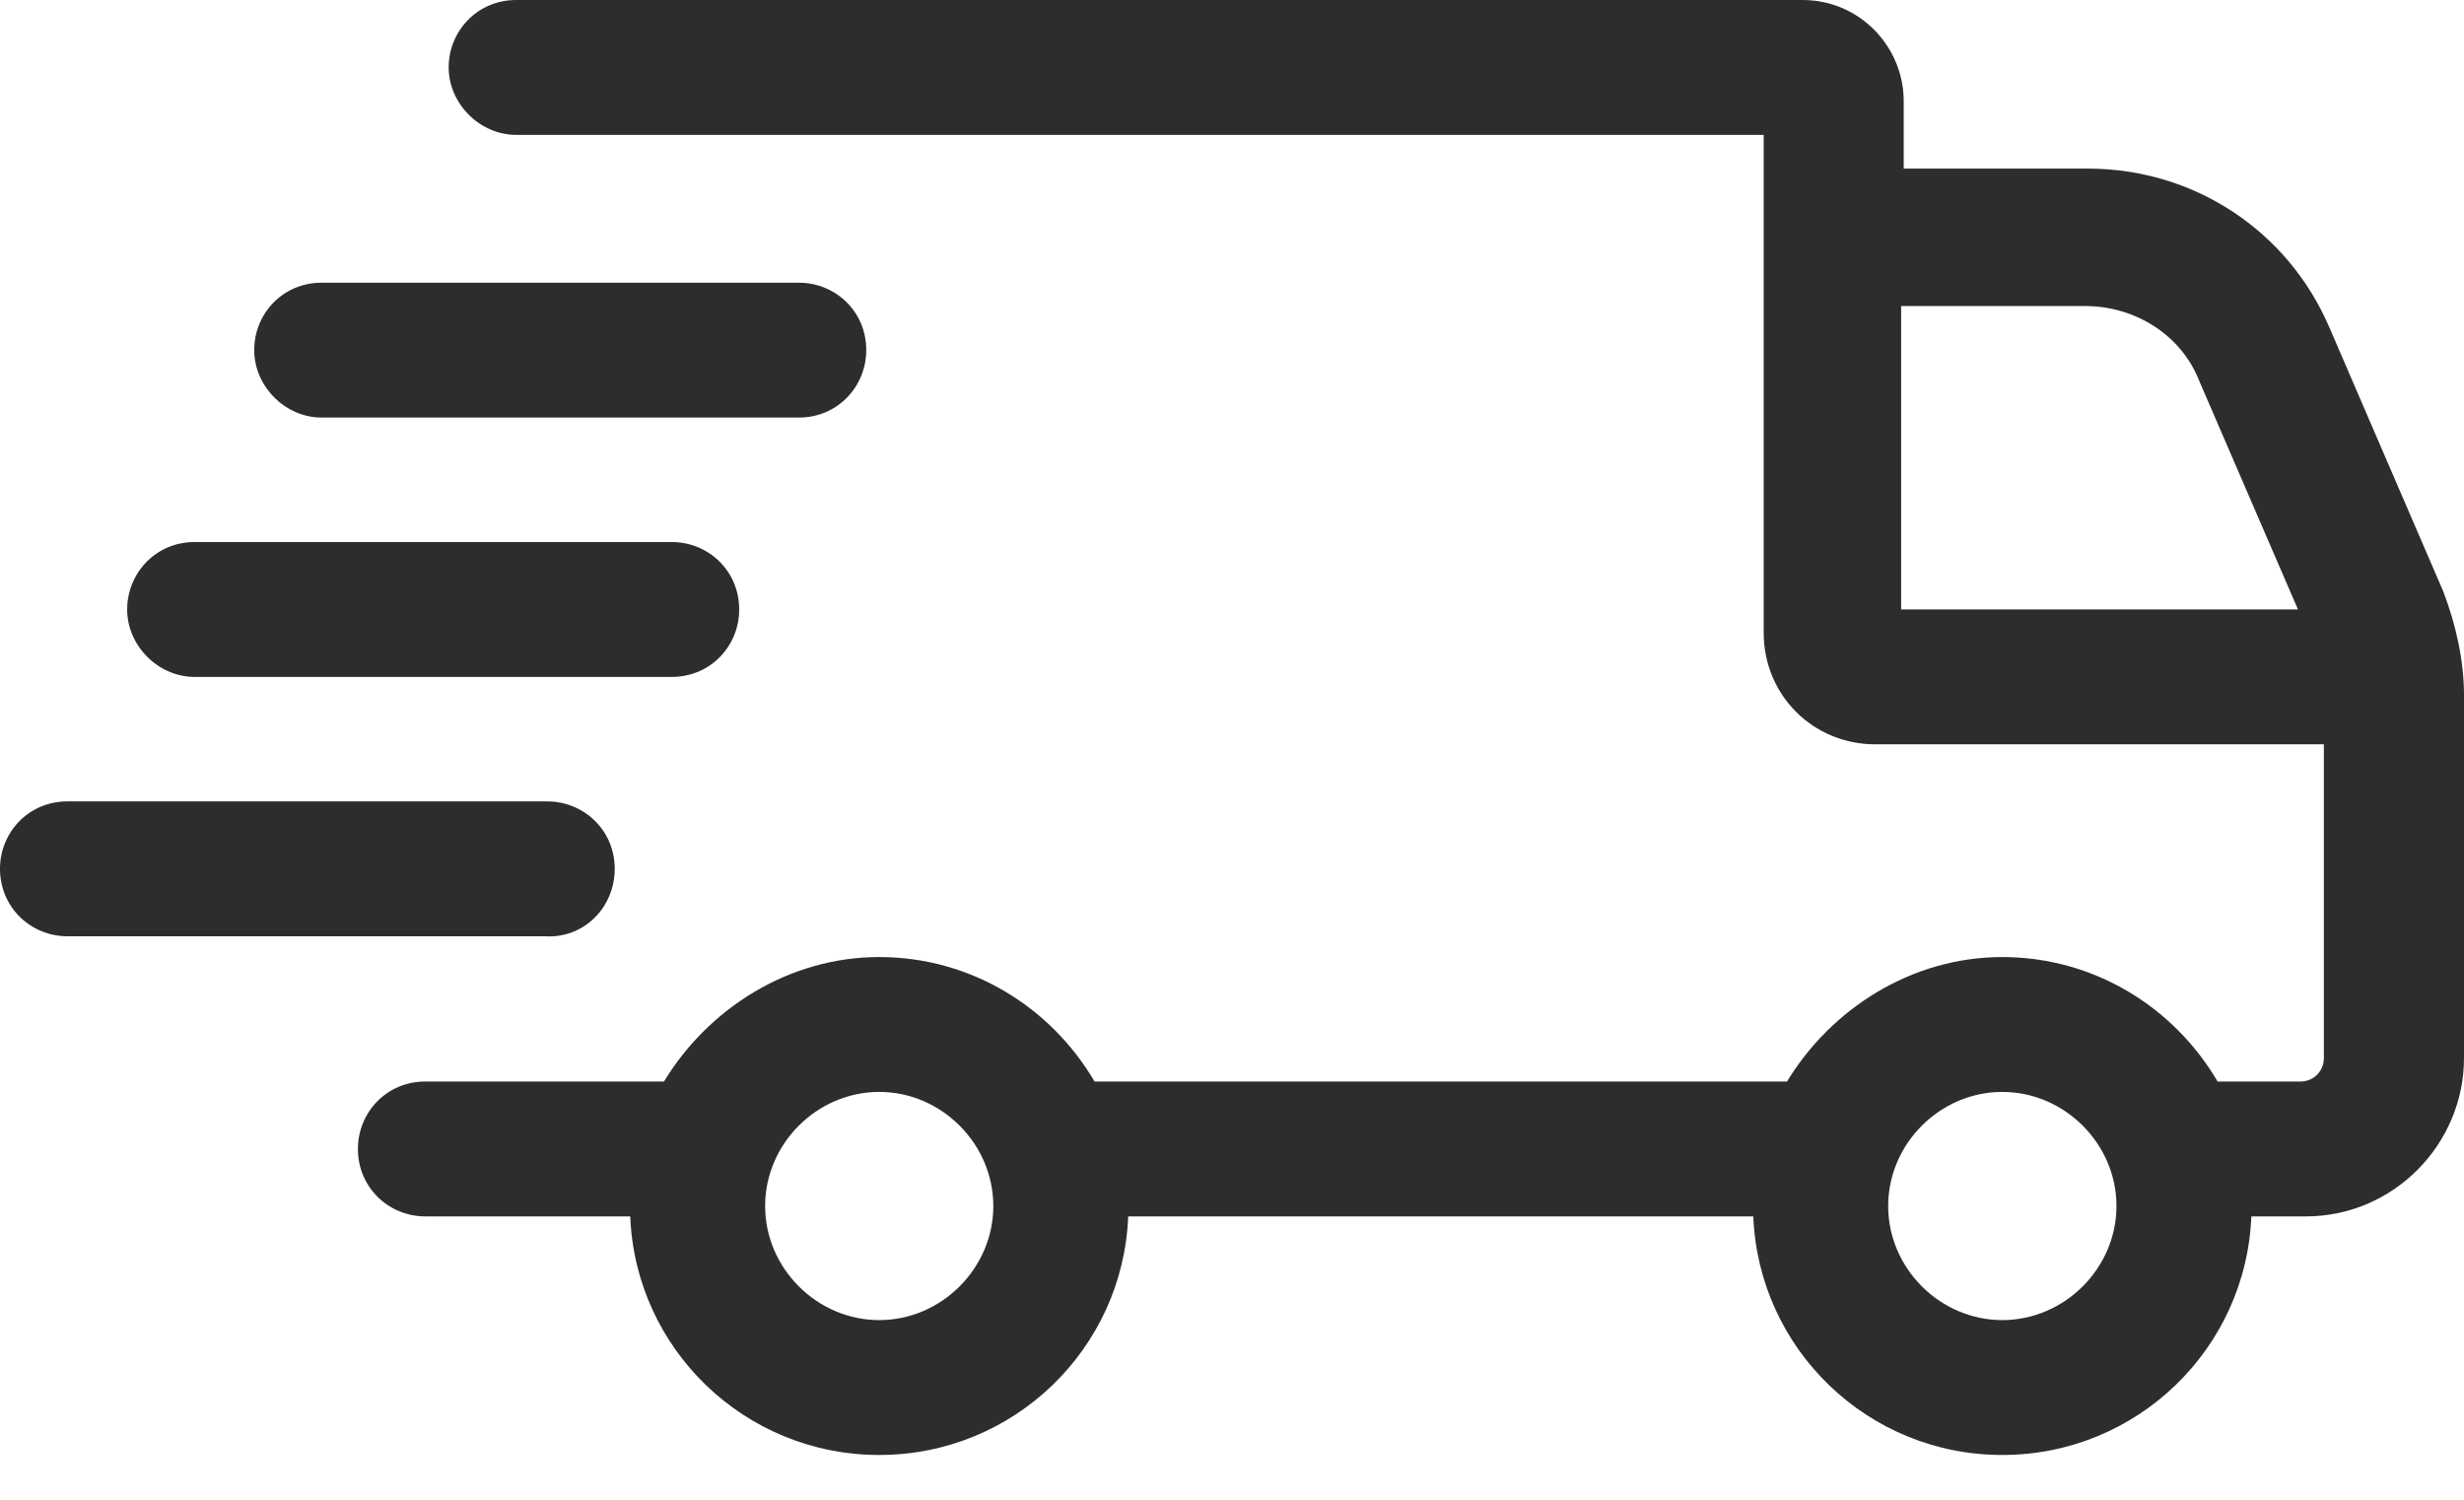
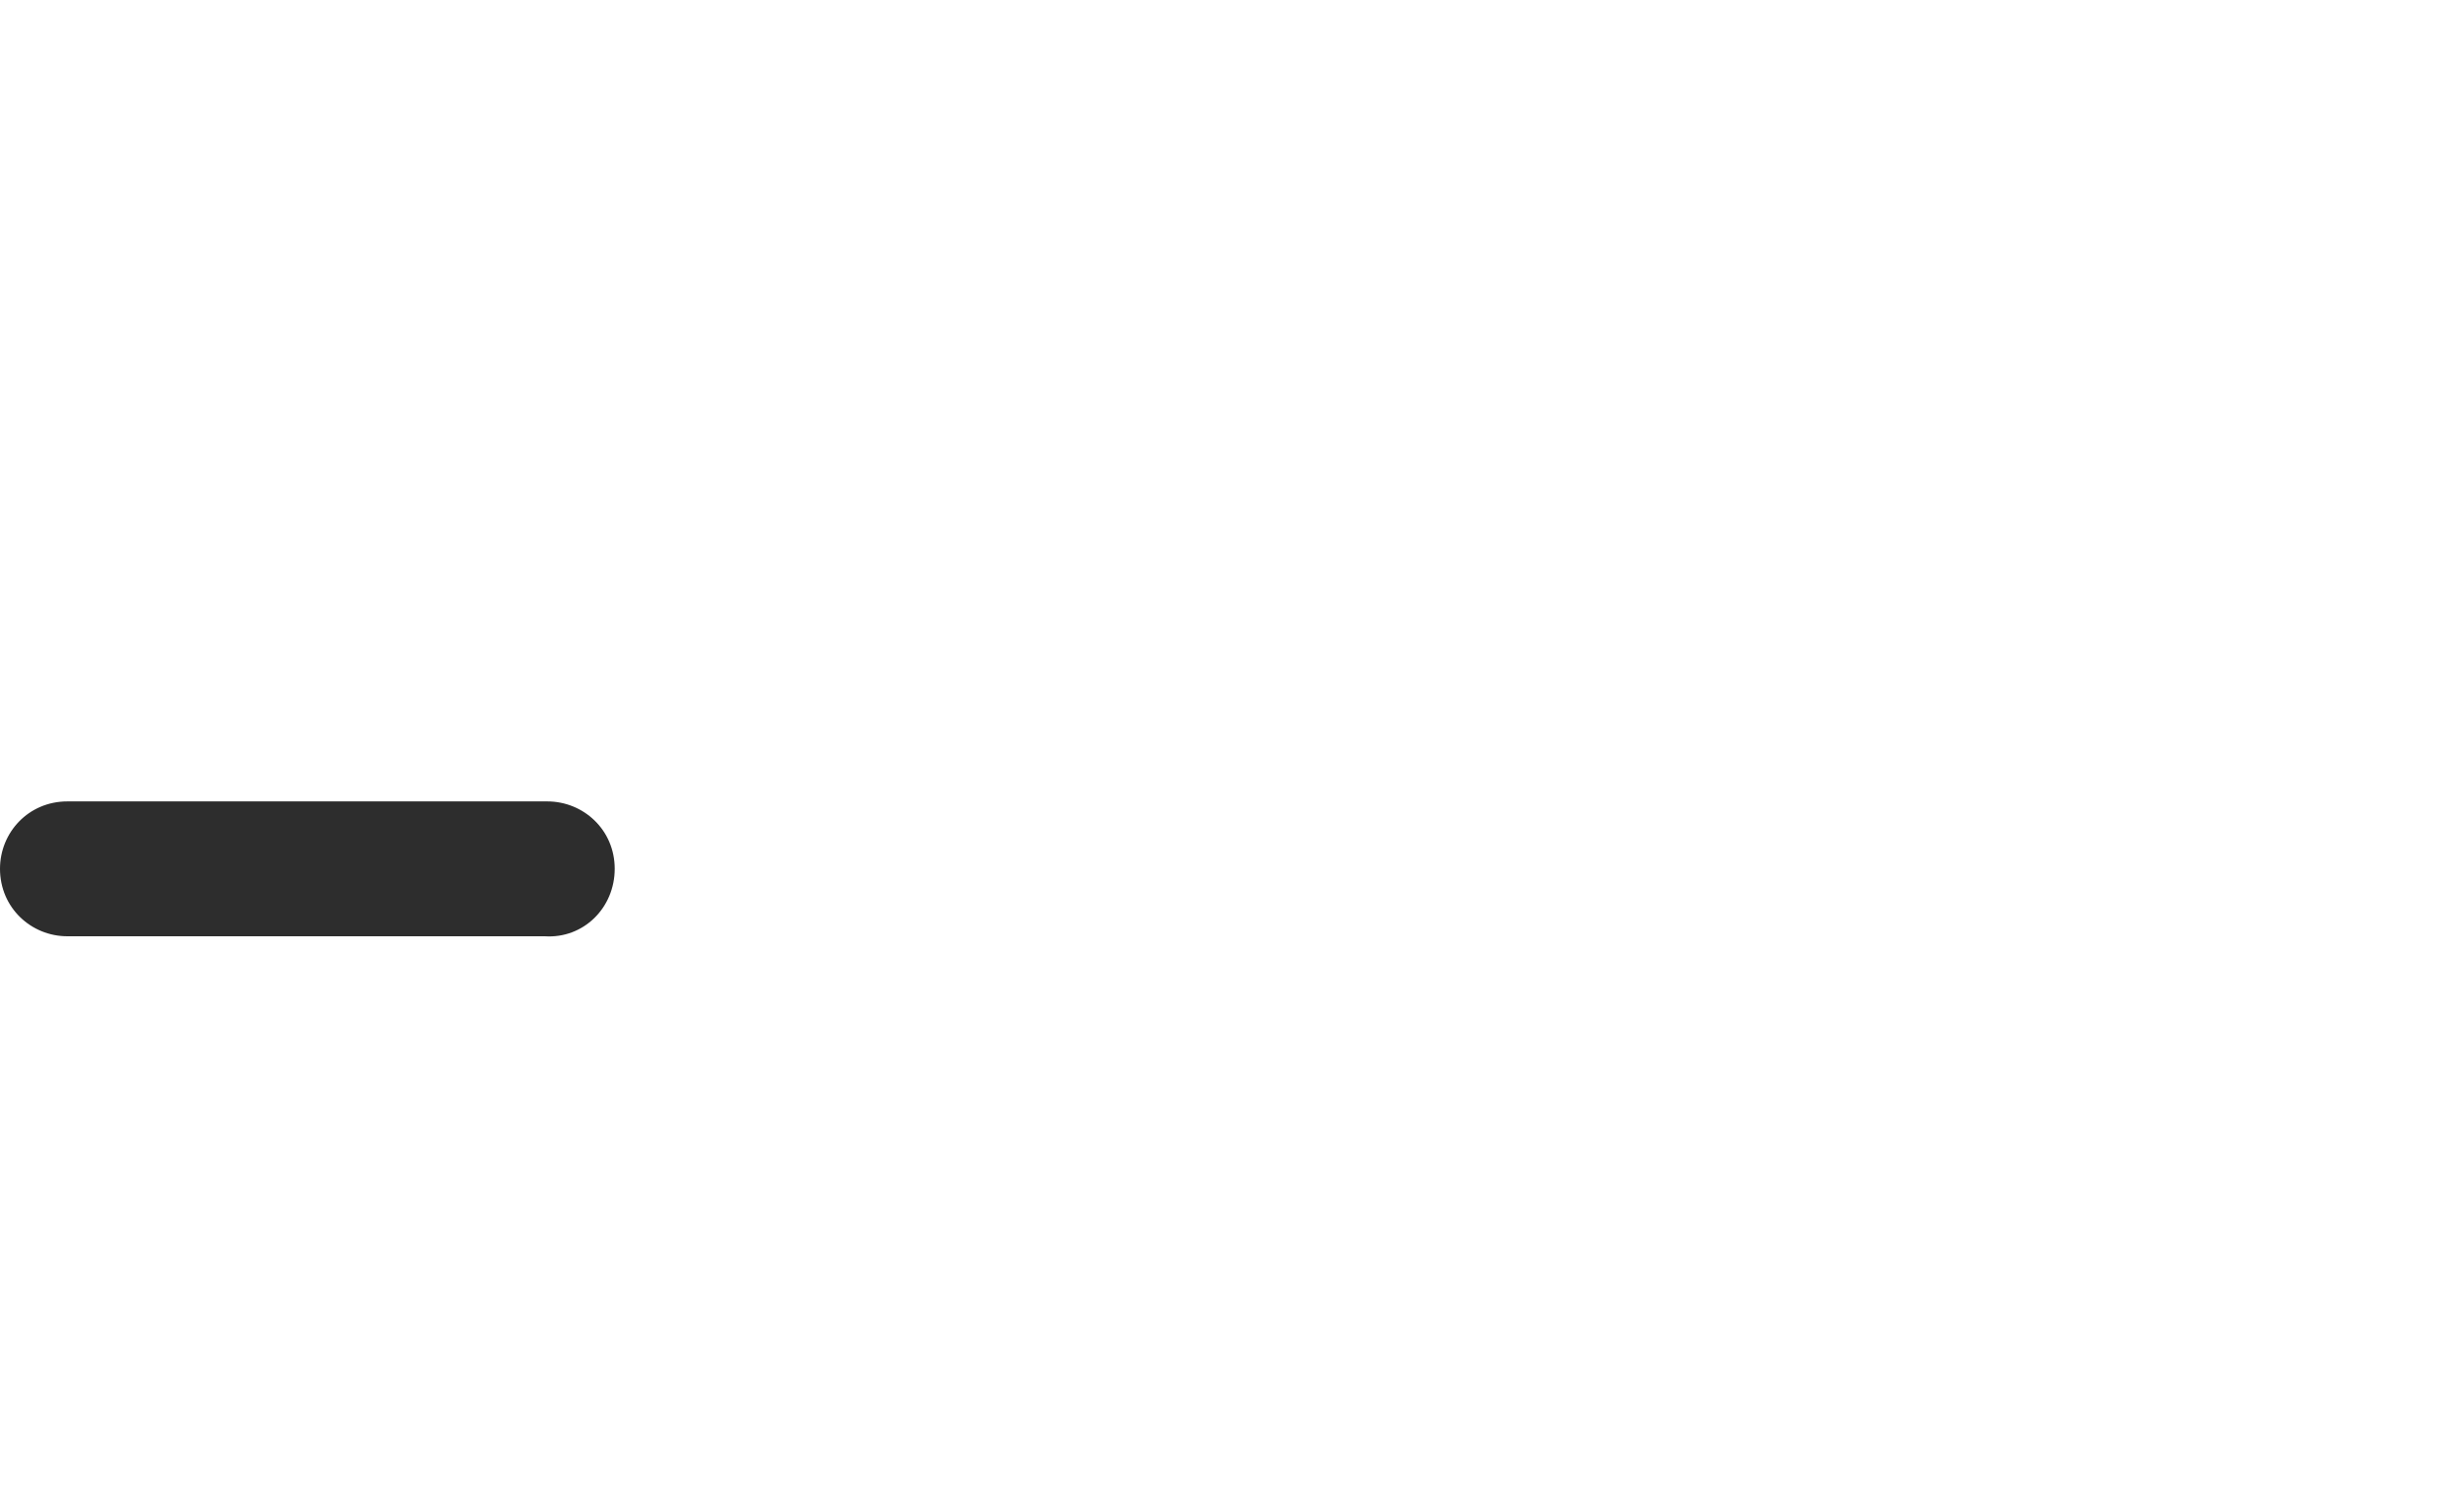
<svg xmlns="http://www.w3.org/2000/svg" fill="none" viewBox="0 0 23 14" height="14" width="23">
-   <path fill="#2D2D2D" d="M22.806 5.52L21.741 3.051C21.354 2.155 20.482 1.574 19.489 1.574H17.77V0.944C17.77 0.436 17.359 0 16.826 0H4.818C4.455 0 4.188 0.291 4.188 0.629C4.188 0.968 4.479 1.259 4.818 1.259H16.463V5.907C16.463 6.488 16.923 6.948 17.504 6.948H21.692V9.878C21.692 9.999 21.596 10.096 21.474 10.096H20.7C20.288 9.394 19.538 8.934 18.69 8.934C17.843 8.934 17.092 9.418 16.681 10.096H10.217C9.805 9.394 9.055 8.934 8.207 8.934C7.36 8.934 6.609 9.418 6.198 10.096H3.97C3.607 10.096 3.341 10.386 3.341 10.725C3.341 11.088 3.631 11.355 3.97 11.355H5.883C5.931 12.589 6.948 13.582 8.207 13.582C9.466 13.582 10.483 12.589 10.531 11.355H16.366C16.415 12.589 17.431 13.582 18.69 13.582C19.949 13.582 20.966 12.589 21.015 11.355H21.523C22.346 11.355 23 10.677 23 9.878V6.488C23 6.174 22.927 5.835 22.806 5.52ZM8.207 12.323C7.626 12.323 7.142 11.839 7.142 11.258C7.142 10.677 7.626 10.193 8.207 10.193C8.788 10.193 9.272 10.677 9.272 11.258C9.272 11.839 8.788 12.323 8.207 12.323ZM18.69 12.323C18.109 12.323 17.625 11.839 17.625 11.258C17.625 10.677 18.109 10.193 18.69 10.193C19.271 10.193 19.756 10.677 19.756 11.258C19.756 11.839 19.271 12.323 18.69 12.323ZM17.746 2.857H19.465C19.925 2.857 20.361 3.123 20.53 3.559L21.45 5.689H17.746V2.857Z" />
-   <path fill="#2D2D2D" d="M3.002 3.898H7.457C7.82 3.898 8.086 3.607 8.086 3.268C8.086 2.905 7.796 2.639 7.457 2.639H3.002C2.639 2.639 2.373 2.929 2.373 3.268C2.373 3.607 2.663 3.898 3.002 3.898Z" />
-   <path fill="#2D2D2D" d="M1.816 6.319H6.271C6.634 6.319 6.9 6.028 6.9 5.69C6.9 5.326 6.61 5.06 6.271 5.06H1.816C1.453 5.06 1.187 5.351 1.187 5.69C1.187 6.028 1.477 6.319 1.816 6.319Z" />
  <path fill="#2D2D2D" d="M5.738 8.11C5.738 7.747 5.447 7.481 5.108 7.481H0.629C0.266 7.481 0 7.771 0 8.11C0 8.474 0.291 8.74 0.629 8.74H5.084C5.447 8.764 5.738 8.474 5.738 8.11Z" />
</svg>